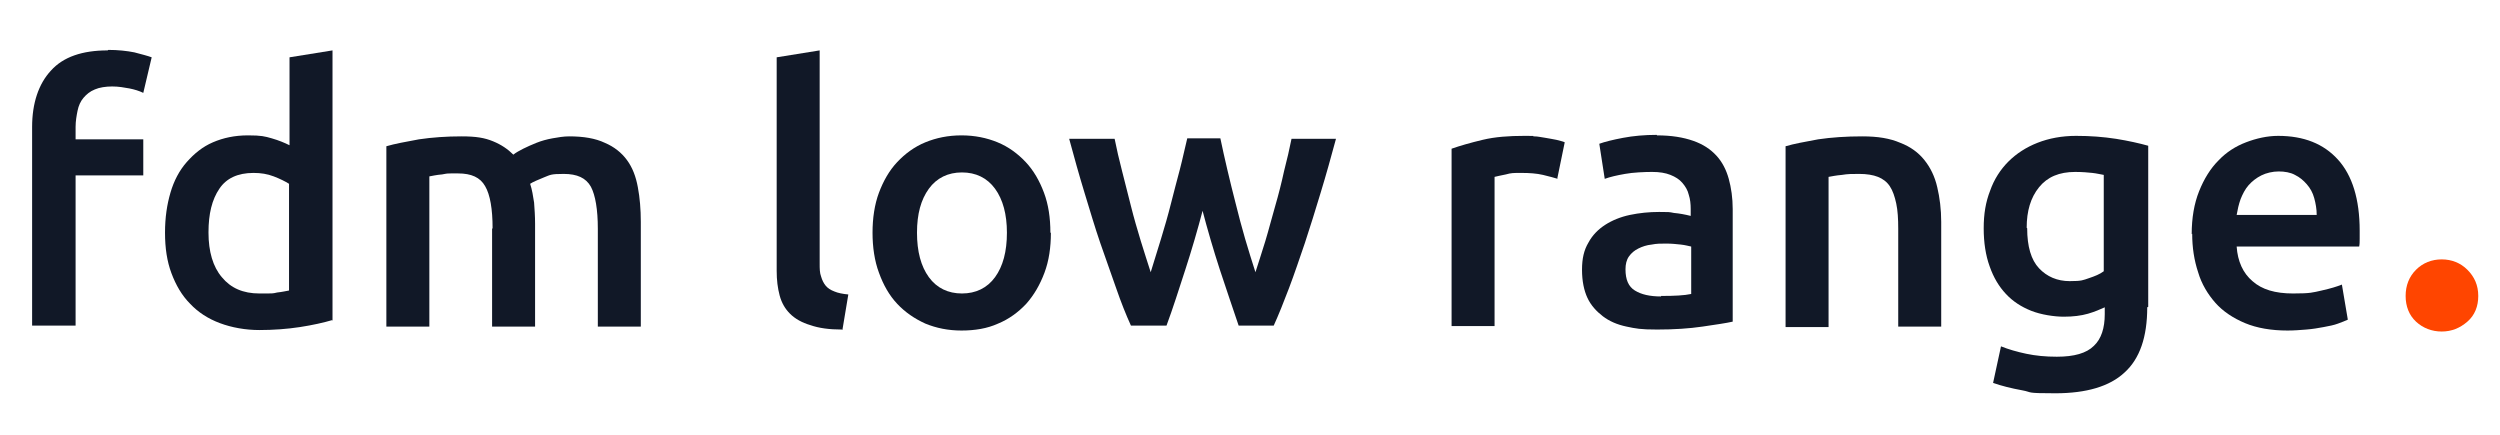
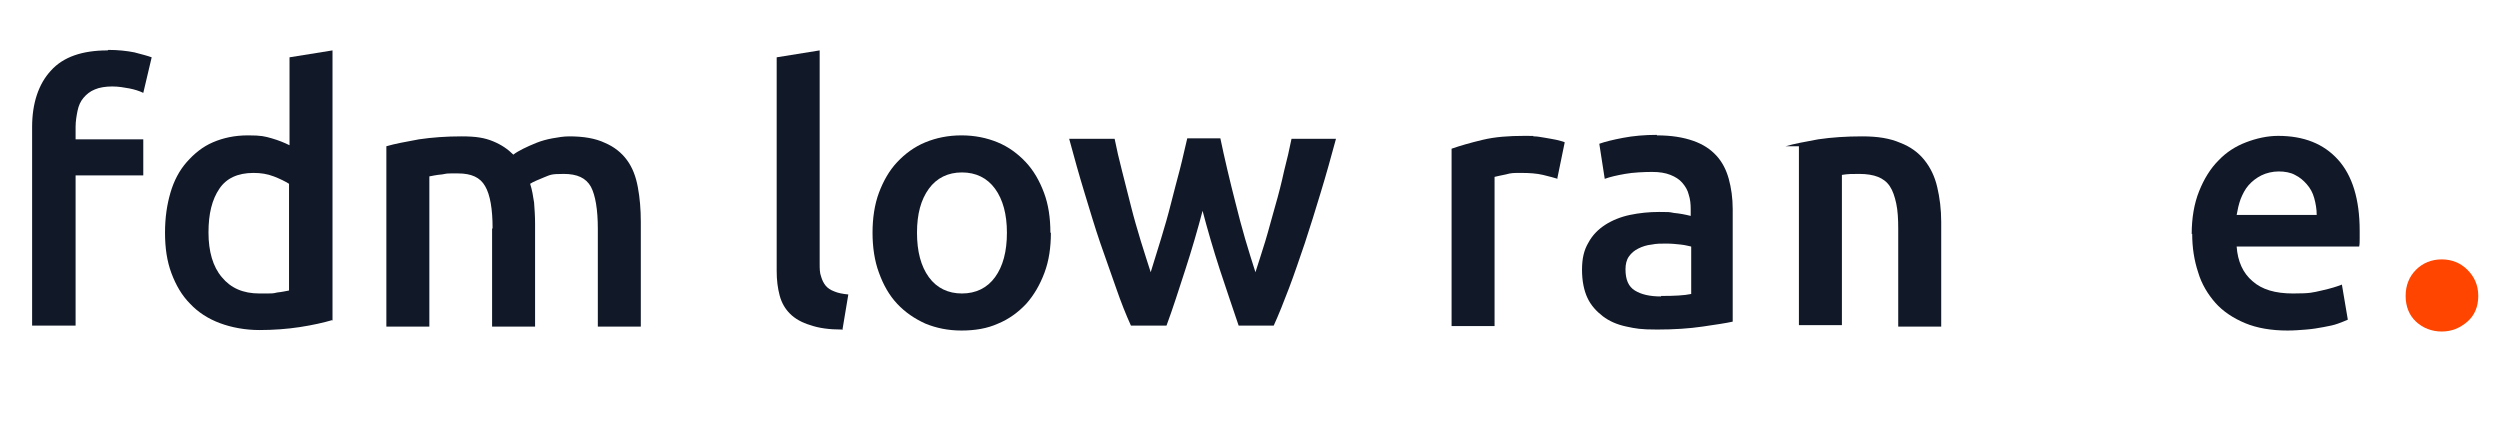
<svg xmlns="http://www.w3.org/2000/svg" version="1.1" viewBox="0 0 506 88">
  <defs>
    <style>
      .cls-1 {
        isolation: isolate;
      }

      .cls-2 {
        fill: #111827;
      }

      .cls-3 {
        fill: #ff4500;
      }
    </style>
  </defs>
  <g>
    <g id="Layer_1">
      <g class="cls-1">
        <g class="cls-1">
          <path class="cls-2" d="M21.9,10.1c2,0,3.8.2,5.3.5,1.5.4,2.7.7,3.5,1l-1.7,7.2c-.8-.4-1.8-.7-2.8-.9-1.1-.2-2.2-.4-3.5-.4s-2.6.2-3.5.6c-1,.4-1.7,1-2.3,1.7-.6.7-1,1.6-1.2,2.6-.2,1-.4,2.1-.4,3.3v2.5h13.7v7.3h-13.7v30.4H6.5V25.7c0-4.8,1.3-8.7,3.8-11.4,2.5-2.8,6.4-4.1,11.5-4.1Z" />
          <path class="cls-2" d="M67.2,64.8c-1.7.5-3.9,1-6.5,1.4s-5.4.6-8.2.6-5.6-.5-8-1.4c-2.4-.9-4.4-2.2-6-3.9-1.7-1.7-2.9-3.8-3.8-6.2-.9-2.4-1.3-5.1-1.3-8.2s.4-5.7,1.1-8.1c.7-2.4,1.8-4.5,3.3-6.2s3.2-3.1,5.3-4c2.1-.9,4.4-1.4,7.1-1.4s3.4.2,4.8.6c1.4.4,2.6.9,3.6,1.4V11.6l8.7-1.4v54.7ZM42.2,47.1c0,3.8.9,6.9,2.7,9,1.8,2.2,4.3,3.3,7.6,3.3s2.6,0,3.6-.2c1-.1,1.8-.3,2.4-.4v-21.6c-.8-.5-1.8-1-3.1-1.5-1.3-.5-2.6-.7-4.1-.7-3.2,0-5.5,1.1-6.9,3.2-1.5,2.2-2.2,5.1-2.2,8.8Z" />
          <path class="cls-2" d="M99.7,46.2c0-3.9-.5-6.8-1.5-8.5-1-1.8-2.8-2.6-5.5-2.6s-2,0-3.2.2c-1.2.1-2,.3-2.6.4v30.4h-8.7V29.6c1.7-.5,3.9-.9,6.6-1.4,2.7-.4,5.6-.6,8.6-.6s4.7.3,6.4,1c1.7.7,3,1.6,4.1,2.7.5-.4,1.2-.8,2-1.2s1.7-.8,2.7-1.2,2.1-.7,3.2-.9c1.1-.2,2.3-.4,3.4-.4,2.9,0,5.3.4,7.2,1.3,1.9.8,3.4,2,4.5,3.5,1.1,1.5,1.8,3.3,2.2,5.5.4,2.1.6,4.5.6,7v21.2h-8.7v-19.8c0-3.9-.5-6.8-1.4-8.5-1-1.8-2.8-2.6-5.5-2.6s-2.7.2-4,.7c-1.2.5-2.2.9-2.8,1.3.4,1.2.6,2.5.8,3.8.1,1.3.2,2.8.2,4.3v20.8h-8.7v-19.8Z" />
          <path class="cls-2" d="M170.4,66.7c-2.6,0-4.7-.3-6.4-.9-1.7-.5-3.1-1.3-4.1-2.3-1-1-1.7-2.2-2.1-3.7-.4-1.5-.6-3.1-.6-5V11.6l8.7-1.4v43.1c0,1.1,0,1.9.3,2.7.2.7.5,1.3.9,1.8.4.5,1,.9,1.8,1.2.7.3,1.7.5,2.8.6l-1.2,7.2Z" />
          <path class="cls-2" d="M212.7,47.1c0,3-.4,5.7-1.3,8.1-.9,2.4-2.1,4.5-3.7,6.3-1.6,1.7-3.5,3.1-5.7,4-2.2,1-4.7,1.4-7.4,1.4s-5.1-.5-7.3-1.4c-2.2-1-4.1-2.3-5.7-4-1.6-1.7-2.8-3.8-3.7-6.3-.9-2.4-1.3-5.2-1.3-8.1s.4-5.7,1.3-8.1c.9-2.4,2.1-4.5,3.7-6.2,1.6-1.7,3.5-3.1,5.7-4,2.2-.9,4.6-1.4,7.3-1.4s5.1.5,7.3,1.4,4.1,2.3,5.7,4,2.8,3.8,3.7,6.2c.9,2.4,1.3,5.1,1.3,8.1ZM203.8,47.1c0-3.7-.8-6.7-2.4-8.9-1.6-2.2-3.9-3.3-6.7-3.3s-5.1,1.1-6.7,3.3c-1.6,2.2-2.4,5.1-2.4,8.9s.8,6.8,2.4,9c1.6,2.2,3.9,3.3,6.7,3.3s5.1-1.1,6.7-3.3c1.6-2.2,2.4-5.2,2.4-9Z" />
          <path class="cls-2" d="M243.5,42.3c-1.1,4.2-2.3,8.3-3.6,12.3s-2.5,7.8-3.8,11.3h-7.2c-1-2.2-2-4.7-3-7.6s-2.1-5.9-3.2-9.1-2.1-6.6-3.2-10.2c-1.1-3.6-2.1-7.2-3.1-10.9h9.2c.4,2,.9,4.2,1.5,6.5.6,2.3,1.2,4.7,1.8,7.1.6,2.4,1.3,4.8,2,7.1.7,2.3,1.4,4.4,2,6.3.7-2.2,1.4-4.5,2.1-6.8s1.4-4.7,2-7.1c.6-2.4,1.2-4.6,1.8-6.9s1-4.3,1.5-6.3h6.7c.4,2,.9,4.1,1.4,6.3s1.1,4.5,1.7,6.9c.6,2.4,1.2,4.7,1.9,7.1s1.4,4.6,2.1,6.8c.6-1.9,1.3-4,2-6.3.7-2.3,1.3-4.7,2-7.1.7-2.4,1.3-4.8,1.8-7.1.6-2.3,1.1-4.5,1.5-6.5h9c-1,3.7-2,7.3-3.1,10.9-1.1,3.6-2.1,6.9-3.2,10.2-1.1,3.2-2.1,6.2-3.2,9.1s-2.1,5.4-3.1,7.6h-7.1c-1.2-3.6-2.5-7.3-3.8-11.3-1.3-4-2.5-8.1-3.6-12.3Z" />
          <path class="cls-2" d="M315.3,36.2c-.7-.2-1.7-.5-3-.8-1.3-.3-2.7-.4-4.4-.4s-2,0-3.1.3c-1.1.2-1.8.4-2.3.5v30.2h-8.7V30.1c1.7-.6,3.8-1.2,6.3-1.8,2.5-.6,5.3-.8,8.4-.8s1.2,0,2,.1c.8,0,1.5.2,2.3.3.8.1,1.5.3,2.2.4.7.2,1.3.3,1.7.5l-1.5,7.3Z" />
          <path class="cls-2" d="M335.4,27.4c2.9,0,5.3.4,7.3,1.1,2,.7,3.5,1.7,4.7,3,1.2,1.3,2,2.9,2.5,4.7.5,1.8.8,3.9.8,6.1v22.8c-1.3.3-3.4.6-6.1,1-2.7.4-5.8.6-9.2.6s-4.3-.2-6.2-.6c-1.9-.4-3.5-1.1-4.8-2.1-1.3-1-2.4-2.2-3.1-3.7-.7-1.5-1.1-3.4-1.1-5.7s.4-4,1.3-5.5c.8-1.5,2-2.7,3.4-3.6,1.4-.9,3.1-1.6,5-2,1.9-.4,3.9-.6,5.9-.6s2,0,3,.2c1.1.1,2.2.3,3.4.6v-1.4c0-1-.1-2-.4-2.9-.2-.9-.7-1.7-1.3-2.4-.6-.7-1.4-1.2-2.4-1.6-1-.4-2.2-.6-3.7-.6s-3.9.1-5.5.4c-1.7.3-3,.6-4.1,1l-1.1-7.1c1.1-.4,2.7-.8,4.8-1.2,2.1-.4,4.4-.6,6.8-.6ZM336.2,59.9c2.7,0,4.7-.1,6.1-.4v-9.6c-.5-.1-1.2-.3-2.1-.4-.9-.1-1.9-.2-3-.2s-1.9,0-2.9.2c-1,.1-1.9.4-2.7.8-.8.4-1.4.9-1.9,1.6-.5.7-.7,1.6-.7,2.6,0,2.1.6,3.5,1.9,4.3,1.3.8,3,1.2,5.3,1.2Z" />
-           <path class="cls-2" d="M361.4,29.6c1.7-.5,3.9-.9,6.6-1.4,2.7-.4,5.7-.6,8.9-.6s5.6.4,7.7,1.3c2.1.8,3.7,2,4.9,3.5,1.2,1.5,2.1,3.3,2.6,5.5.5,2.1.8,4.5.8,7v21.2h-8.7v-19.8c0-2-.1-3.7-.4-5.1-.3-1.4-.7-2.6-1.3-3.5-.6-.9-1.4-1.5-2.4-1.9-1-.4-2.3-.6-3.8-.6s-2.3,0-3.5.2c-1.2.1-2.1.3-2.7.4v30.4h-8.7V29.6Z" />
-           <path class="cls-2" d="M434.6,62.2c0,6-1.5,10.4-4.6,13.2-3,2.8-7.7,4.2-14,4.2s-4.5-.2-6.7-.6c-2.2-.4-4.2-.9-5.9-1.5l1.6-7.4c1.5.6,3.2,1.1,5.1,1.5,1.9.4,3.9.6,6.2.6,3.5,0,6-.7,7.5-2.2,1.5-1.4,2.2-3.6,2.2-6.4v-1.4c-.9.4-2,.9-3.4,1.3-1.4.4-3,.6-4.9.6s-4.6-.4-6.6-1.2c-2-.8-3.7-1.9-5.1-3.4-1.4-1.5-2.5-3.3-3.3-5.6-.8-2.2-1.2-4.8-1.2-7.7s.4-5.3,1.3-7.6c.8-2.3,2.1-4.3,3.7-5.9,1.6-1.6,3.6-2.9,5.9-3.8,2.3-.9,4.9-1.4,7.8-1.4s5.5.2,8.1.6c2.5.4,4.7.9,6.5,1.4v32.6ZM410.3,46.2c0,3.7.8,6.4,2.4,8.1,1.6,1.7,3.7,2.6,6.2,2.6s2.7-.2,3.9-.6c1.2-.4,2.2-.8,3-1.4v-19.5c-.6-.1-1.4-.3-2.3-.4-.9-.1-2.1-.2-3.5-.2-3.2,0-5.6,1-7.3,3.1-1.7,2.1-2.5,4.8-2.5,8.2Z" />
+           <path class="cls-2" d="M361.4,29.6c1.7-.5,3.9-.9,6.6-1.4,2.7-.4,5.7-.6,8.9-.6s5.6.4,7.7,1.3c2.1.8,3.7,2,4.9,3.5,1.2,1.5,2.1,3.3,2.6,5.5.5,2.1.8,4.5.8,7v21.2h-8.7v-19.8c0-2-.1-3.7-.4-5.1-.3-1.4-.7-2.6-1.3-3.5-.6-.9-1.4-1.5-2.4-1.9-1-.4-2.3-.6-3.8-.6s-2.3,0-3.5.2v30.4h-8.7V29.6Z" />
          <path class="cls-2" d="M443.6,47.4c0-3.3.5-6.2,1.5-8.7,1-2.5,2.3-4.6,3.9-6.2,1.6-1.7,3.5-2.9,5.6-3.7,2.1-.8,4.3-1.3,6.5-1.3,5.2,0,9.2,1.6,12.1,4.8,2.9,3.2,4.4,8,4.4,14.4s0,1,0,1.6c0,.6,0,1.1-.1,1.6h-24.8c.2,3,1.3,5.4,3.2,7,1.9,1.7,4.6,2.5,8.2,2.5s4-.2,5.8-.6c1.8-.4,3.1-.8,4.1-1.2l1.2,7.1c-.5.2-1.1.5-2,.8-.8.3-1.8.5-2.9.7-1.1.2-2.2.4-3.5.5-1.2.1-2.5.2-3.8.2-3.3,0-6.2-.5-8.6-1.5-2.4-1-4.5-2.4-6-4.1s-2.8-3.8-3.5-6.2c-.8-2.4-1.2-5-1.2-7.8ZM468.9,43.5c0-1.2-.2-2.3-.5-3.4s-.8-2-1.5-2.8-1.4-1.4-2.4-1.9c-.9-.5-2.1-.7-3.3-.7s-2.5.3-3.5.8-1.9,1.2-2.6,2c-.7.8-1.2,1.8-1.6,2.8-.4,1.1-.6,2.1-.8,3.2h16.2Z" />
        </g>
        <g class="cls-1">
          <path class="cls-3" d="M501.6,59.9c0,2.1-.7,3.9-2.2,5.2s-3.2,2-5.2,2-3.8-.7-5.2-2c-1.4-1.3-2.1-3.1-2.1-5.2s.7-3.9,2.1-5.3c1.4-1.4,3.2-2.1,5.2-2.1s3.8.7,5.2,2.1,2.2,3.1,2.2,5.3Z" />
        </g>
      </g>
    </g>
  </g>
</svg>